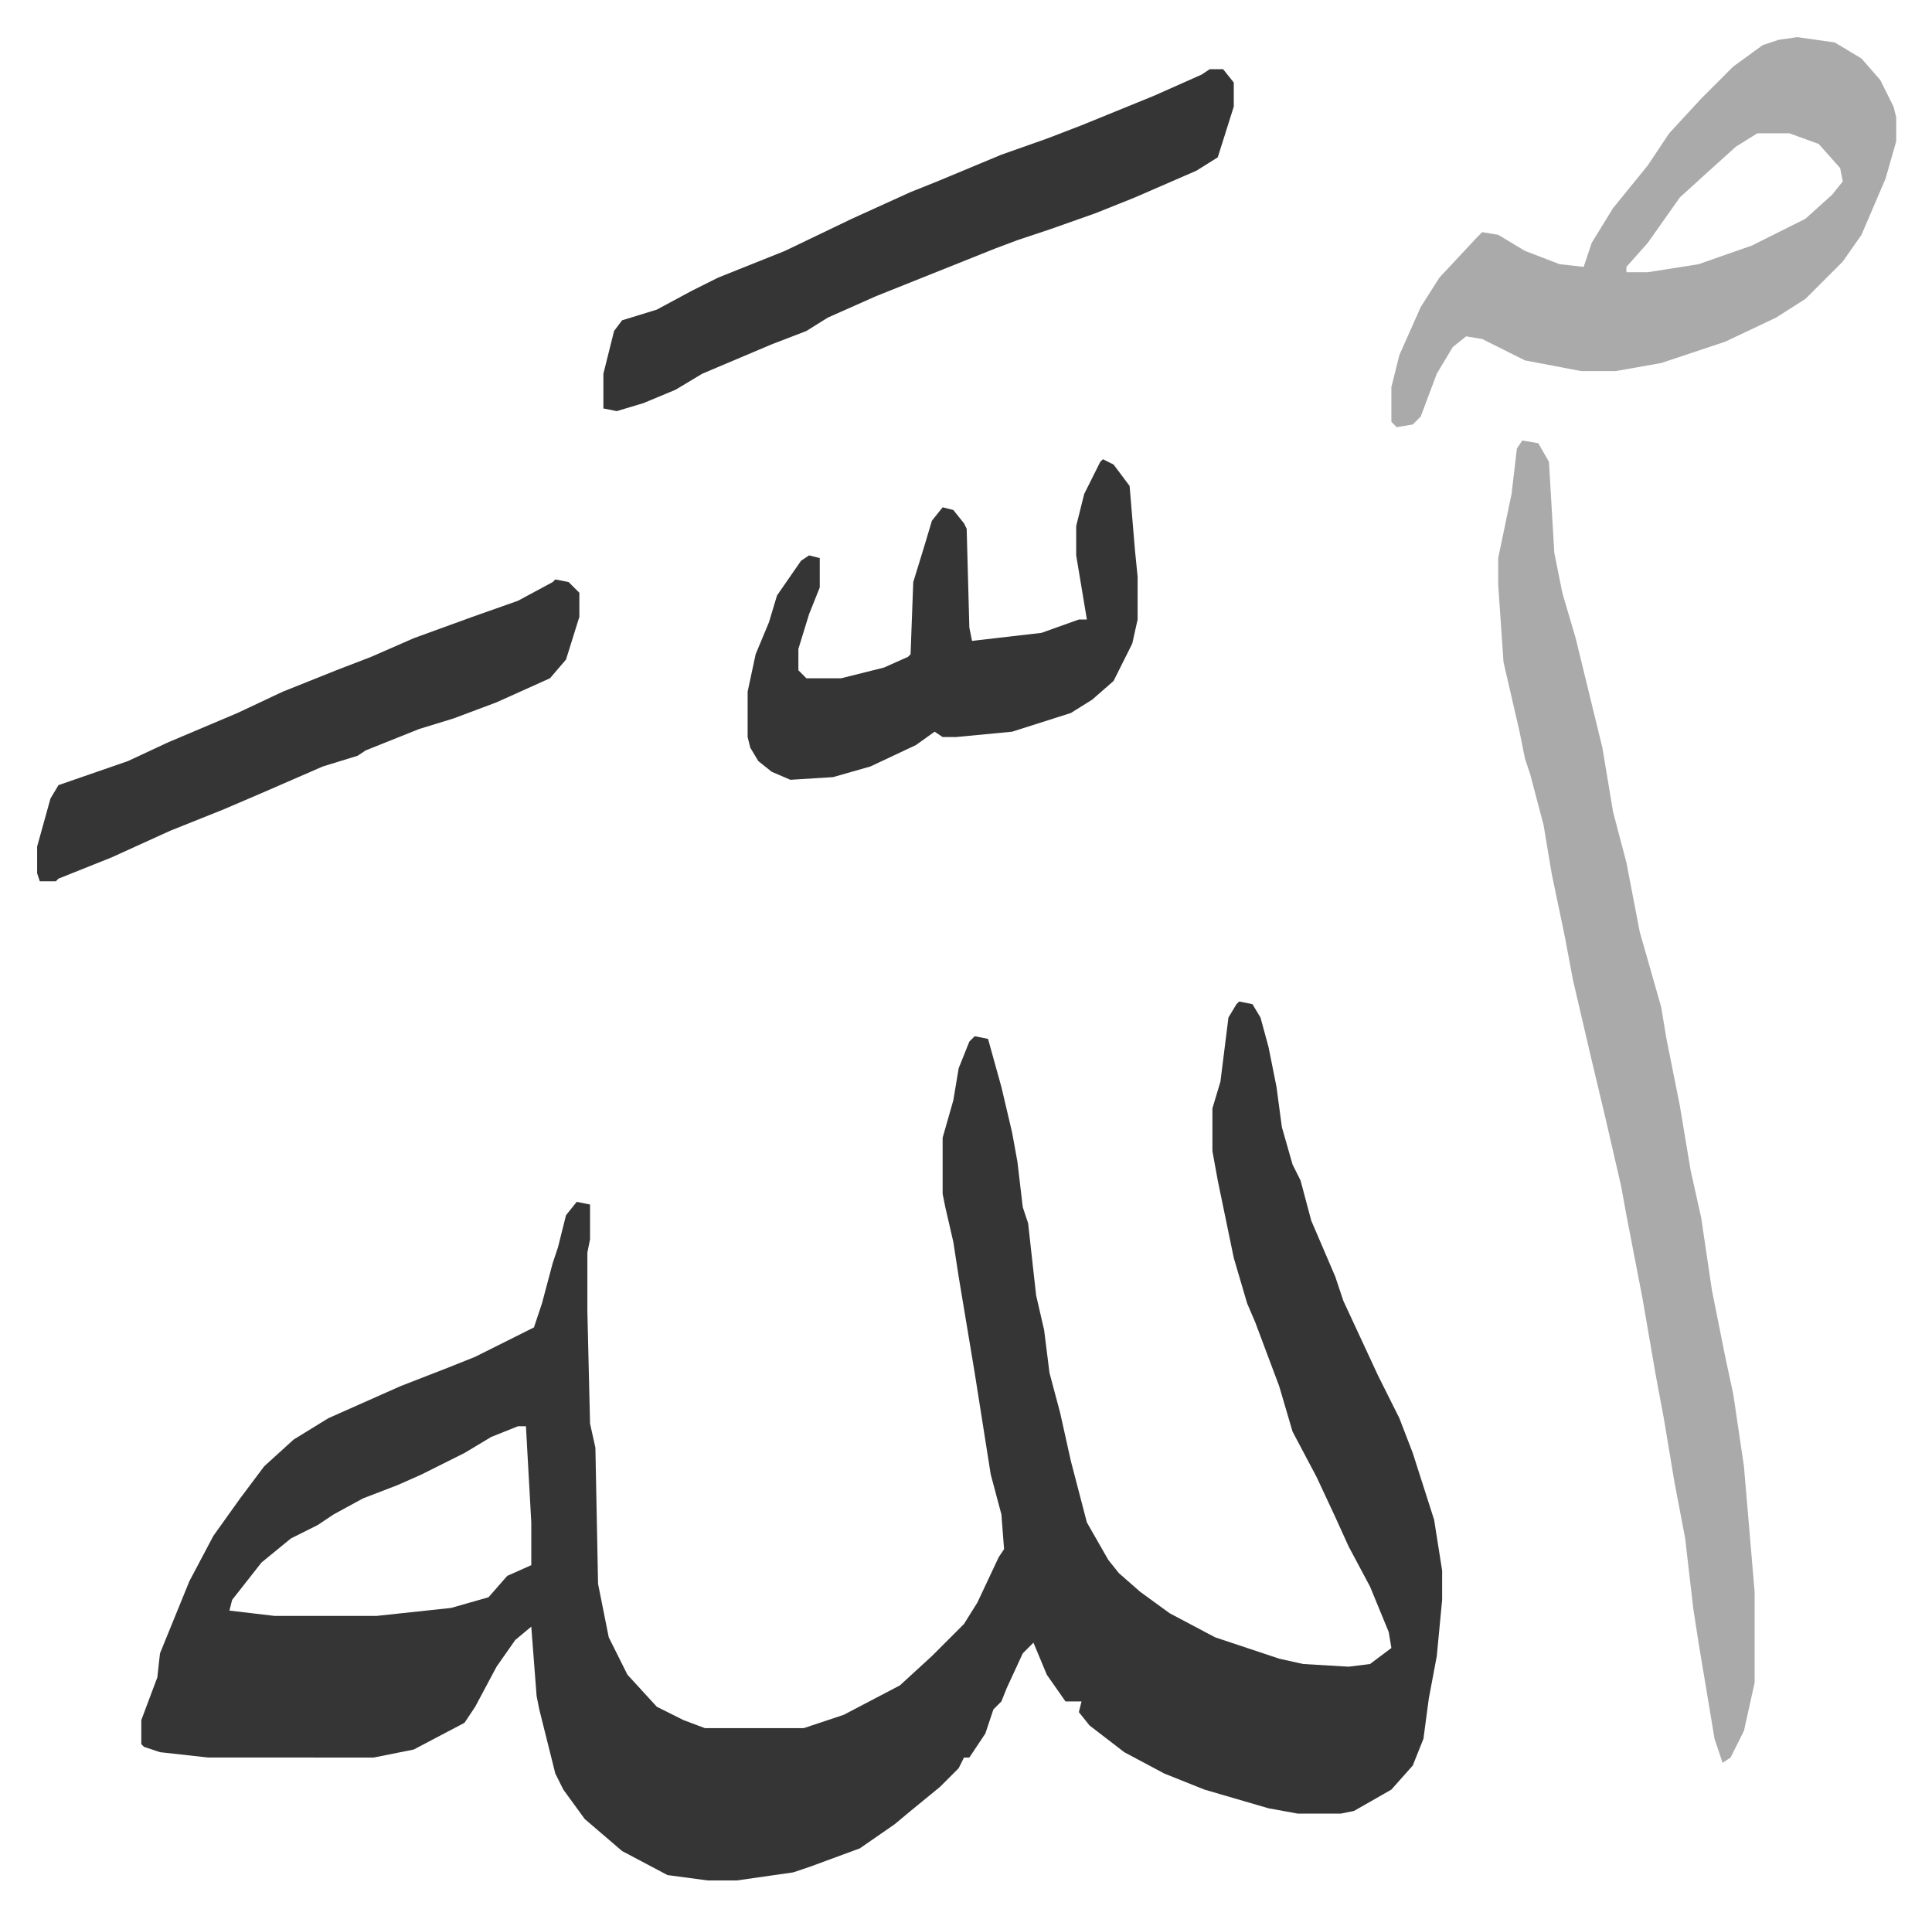
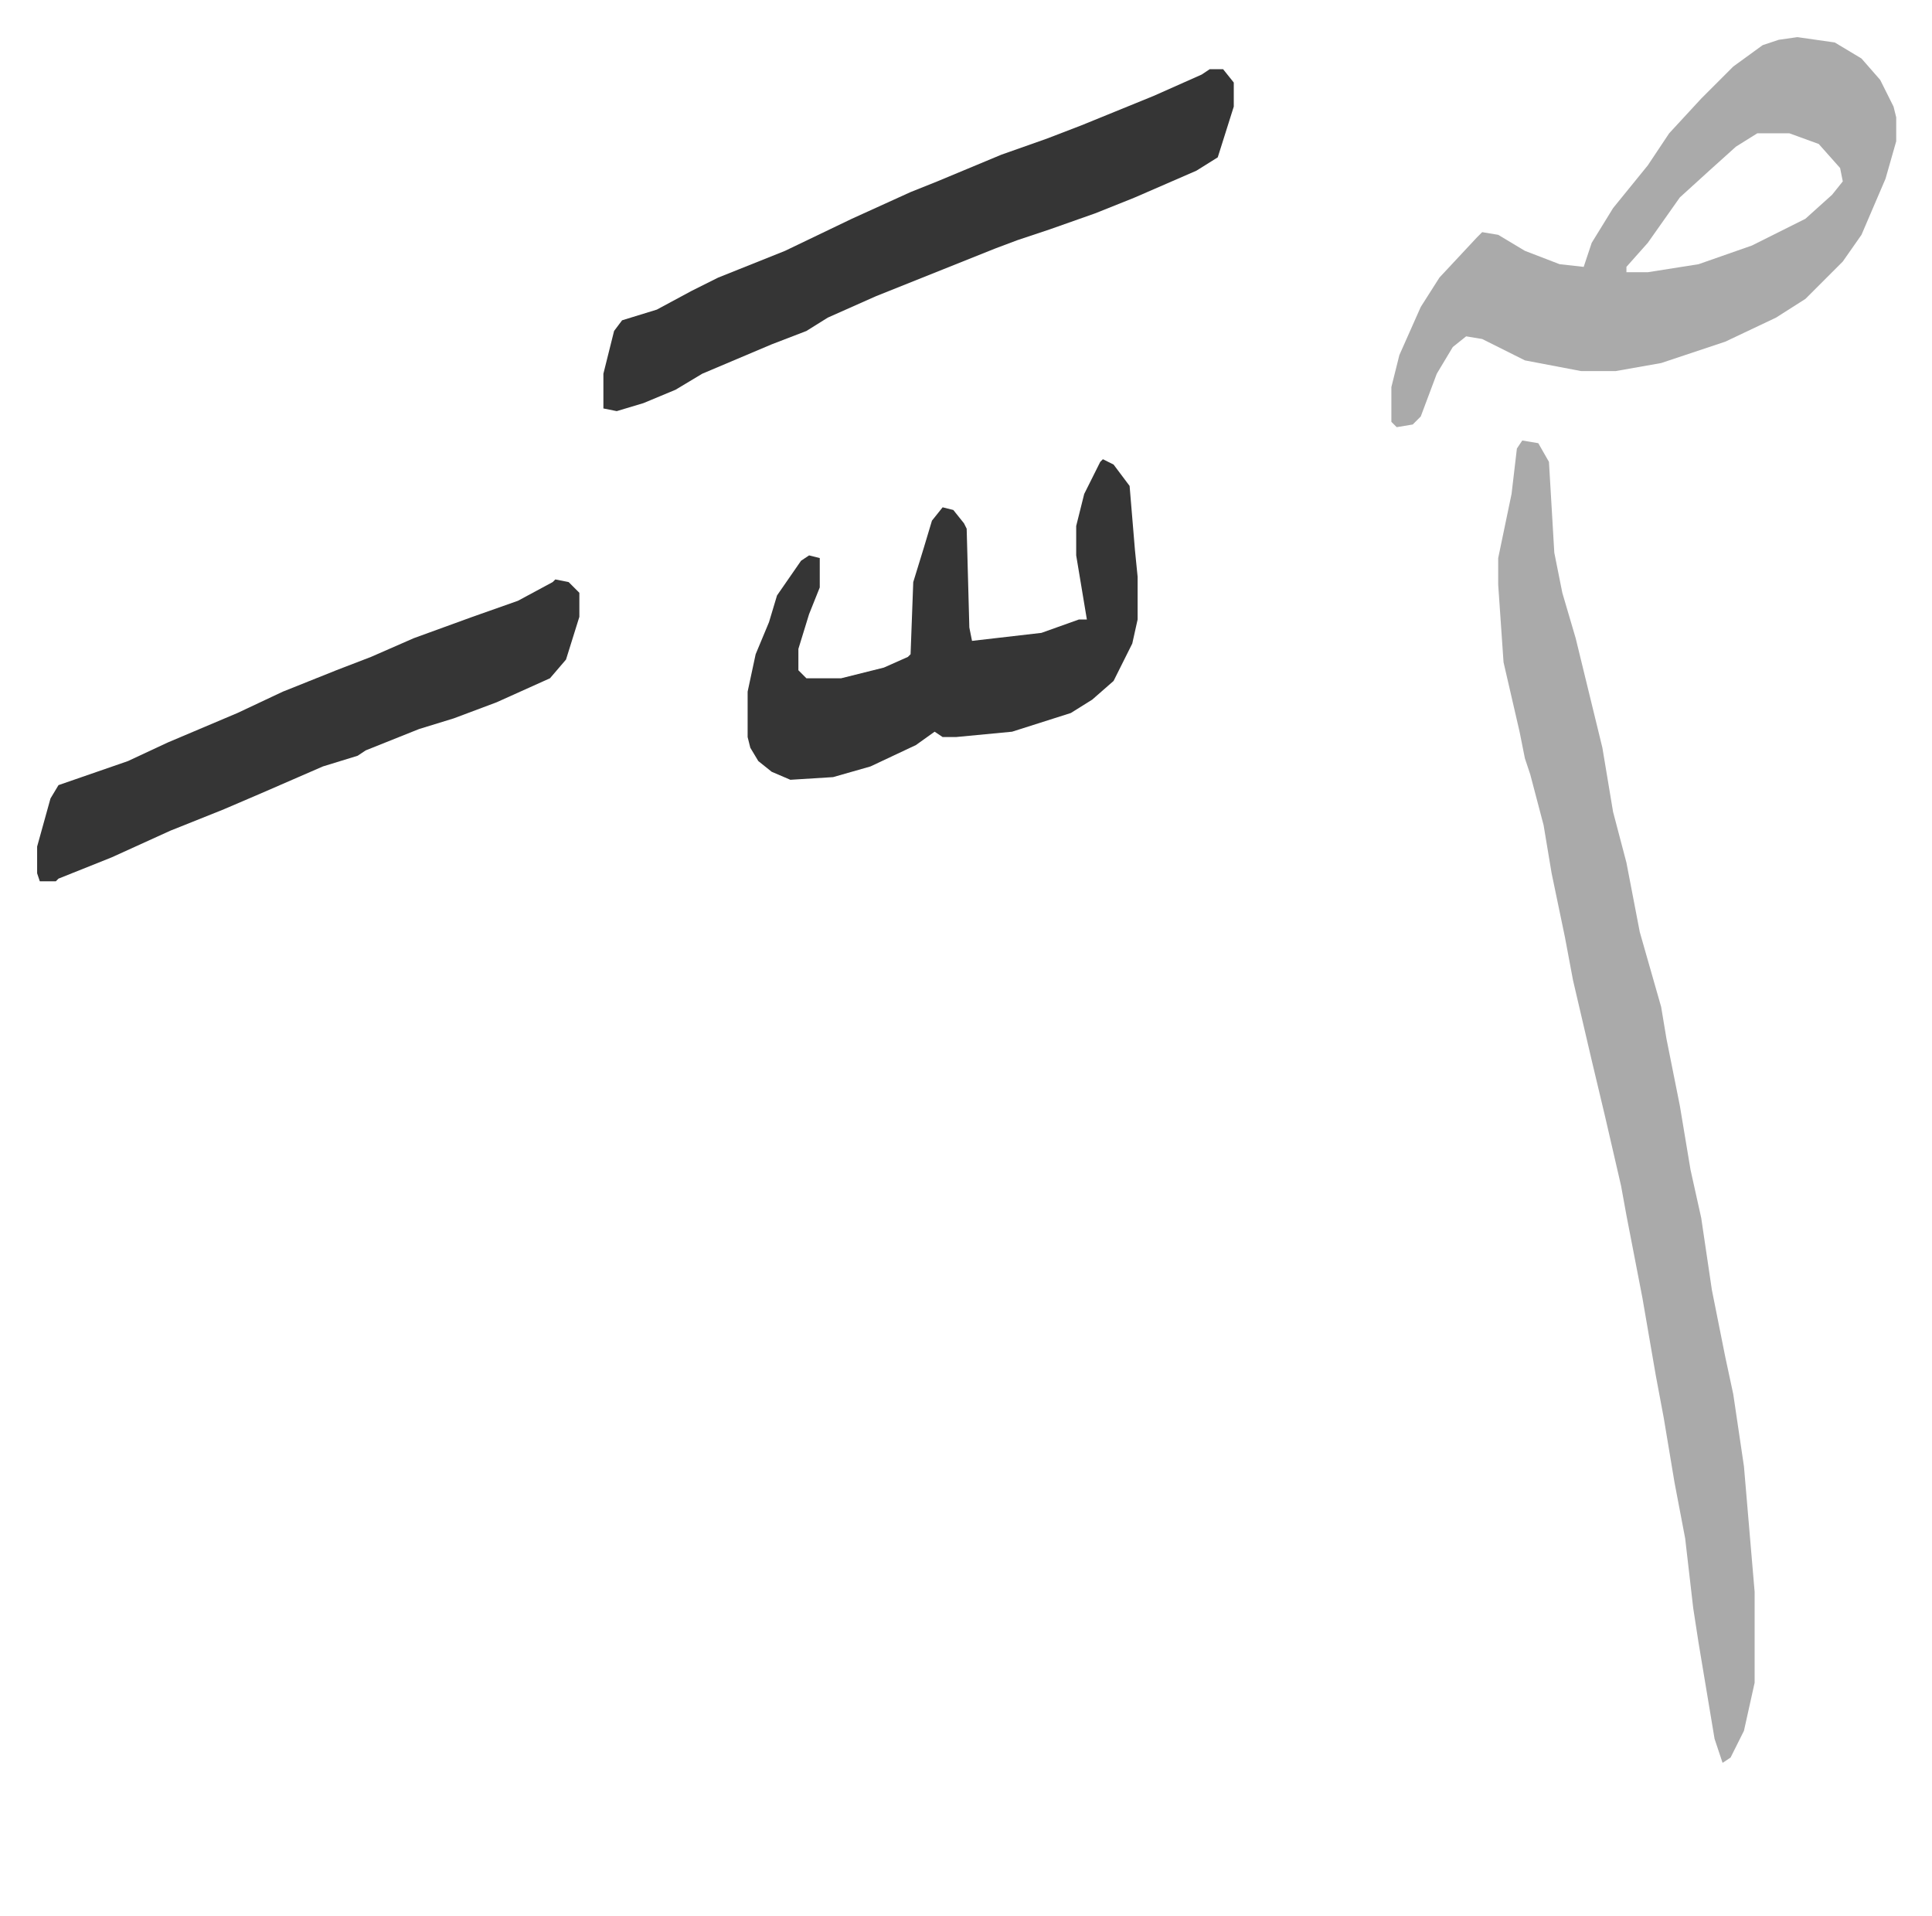
<svg xmlns="http://www.w3.org/2000/svg" viewBox="-13.9 306.1 723.3 717.3">
-   <path fill="#353535" id="rule_normal" d="m450 681 5 1 3 5 3 11 3 15 2 15 4 14 3 6 4 15 9 21 3 9 13 28 8 16 5 13 8 25 3 19v11l-2 21-3 16-2 15-4 10-8 9-14 8-5 1h-16l-11-2-24-7-15-6-15-8-13-10-4-5 1-4h-6l-7-10-5-12-4 4-6 13-2 5-3 3-3 9-6 9h-2l-2 4-7 7-11 9-6 5-13 9-19 7-6 2-21 3h-11l-15-2-17-9-14-12-8-11-3-6-6-24-1-5-2-26-6 5-7 10-8 15-4 6-19 10-15 3H64l-18-2-6-2-1-1v-9l6-16 1-9 11-27 9-17 10-14 9-12 11-10 13-8 27-12 18-7 10-4 22-11 3-9 4-15 2-6 3-12 4-5 5 1v13l-1 5v22l1 42 2 9 1 51 4 20 7 14 11 12 10 5 8 3h37l15-5 21-11 12-11 12-12 5-8 8-17 2-3-1-13-4-15-6-38-6-36-2-13-3-13-1-5v-21l4-14 2-12 4-10 2-2 5 1 5 18 4 17 2 11 2 17 2 6 3 27 3 13 2 16 4 15 4 18 6 23 8 14 4 5 8 7 11 8 17 9 12 4 12 4 9 2 17 1 8-1 8-6-1-6-7-17-8-15-5-11-7-15-9-17-5-17-9-24-3-7-5-17-6-29-2-11v-16l3-10 3-24 3-5zM180 840l-10 4-10 6-16 8-9 4-13 5-11 6-6 4-10 5-11 9-11 14-1 4 17 2h38l28-3 14-4 7-8 9-4v-16l-2-36z" />
  <path fill="#aaa" id="rule_hamzat_wasl" d="m556 471 6 1 4 7 2 34 3 15 5 17 10 41 4 24 5 19 5 26 4 14 4 14 2 12 5 25 4 24 4 18 4 27 5 25 3 14 4 27 4 47v34l-4 18-5 10-3 2-3-9-6-36-2-13-3-26-4-21-4-24-3-16-5-29-6-31-2-11-6-26-5-21-7-30-3-16-5-24-3-18-5-19-2-6-2-10-6-26-2-29v-10l5-24 2-17zm103-151 14 2 10 6 7 8 5 10 1 4v9l-4 14-9 21-7 10-14 14-11 7-19 9-24 8-17 3h-13l-21-4-16-8-6-1-5 4-6 10-6 16-3 3-6 1-2-2v-13l3-12 8-18 7-11 14-15 2-2 6 1 10 6 13 5 9 1 3-9 8-13 13-16 8-12 12-13 12-12 11-8 6-2zm-15 36-8 5-10 9-11 10-12 17-8 9v2h8l19-3 20-7 20-10 10-9 4-5-1-5-8-9-11-4z" />
  <path fill="#353535" id="rule_normal" d="M439 332h5l4 5v9l-6 19-8 5-23 10-15 6-17 6-12 4-8 3-20 8-25 10-18 8-8 5-13 5-26 11-10 6-12 5-10 3-5-1v-13l4-16 3-4 13-4 13-7 10-5 25-10 25-12 22-10 10-4 24-10 17-6 13-5 27-11 18-8zm-40 146 4 2 6 8 2 24 1 10v16l-2 9-7 14-8 7-8 5-22 7-21 2h-5l-3-2-7 5-17 8-14 4-16 1-7-3-5-4-3-5-1-4v-17l3-14 5-12 3-10 9-13 3-2 4 1v11l-4 10-4 13v8l3 3h13l16-4 9-4 1-1 1-27 4-13 3-10 4-5 4 1 4 5 1 2 1 37 1 5 26-3 14-5h3l-4-24v-11l3-12 6-12zm-205 45 5 1 4 4v9l-5 16-6 7-20 9-16 6-13 4-20 8-3 2-13 4-23 10-14 6-20 8-22 10-20 8-1 1H1l-1-3v-10l5-18 3-5 26-9 15-7 26-11 17-8 20-8 13-5 16-7 22-8 17-6 13-7z" />
</svg>